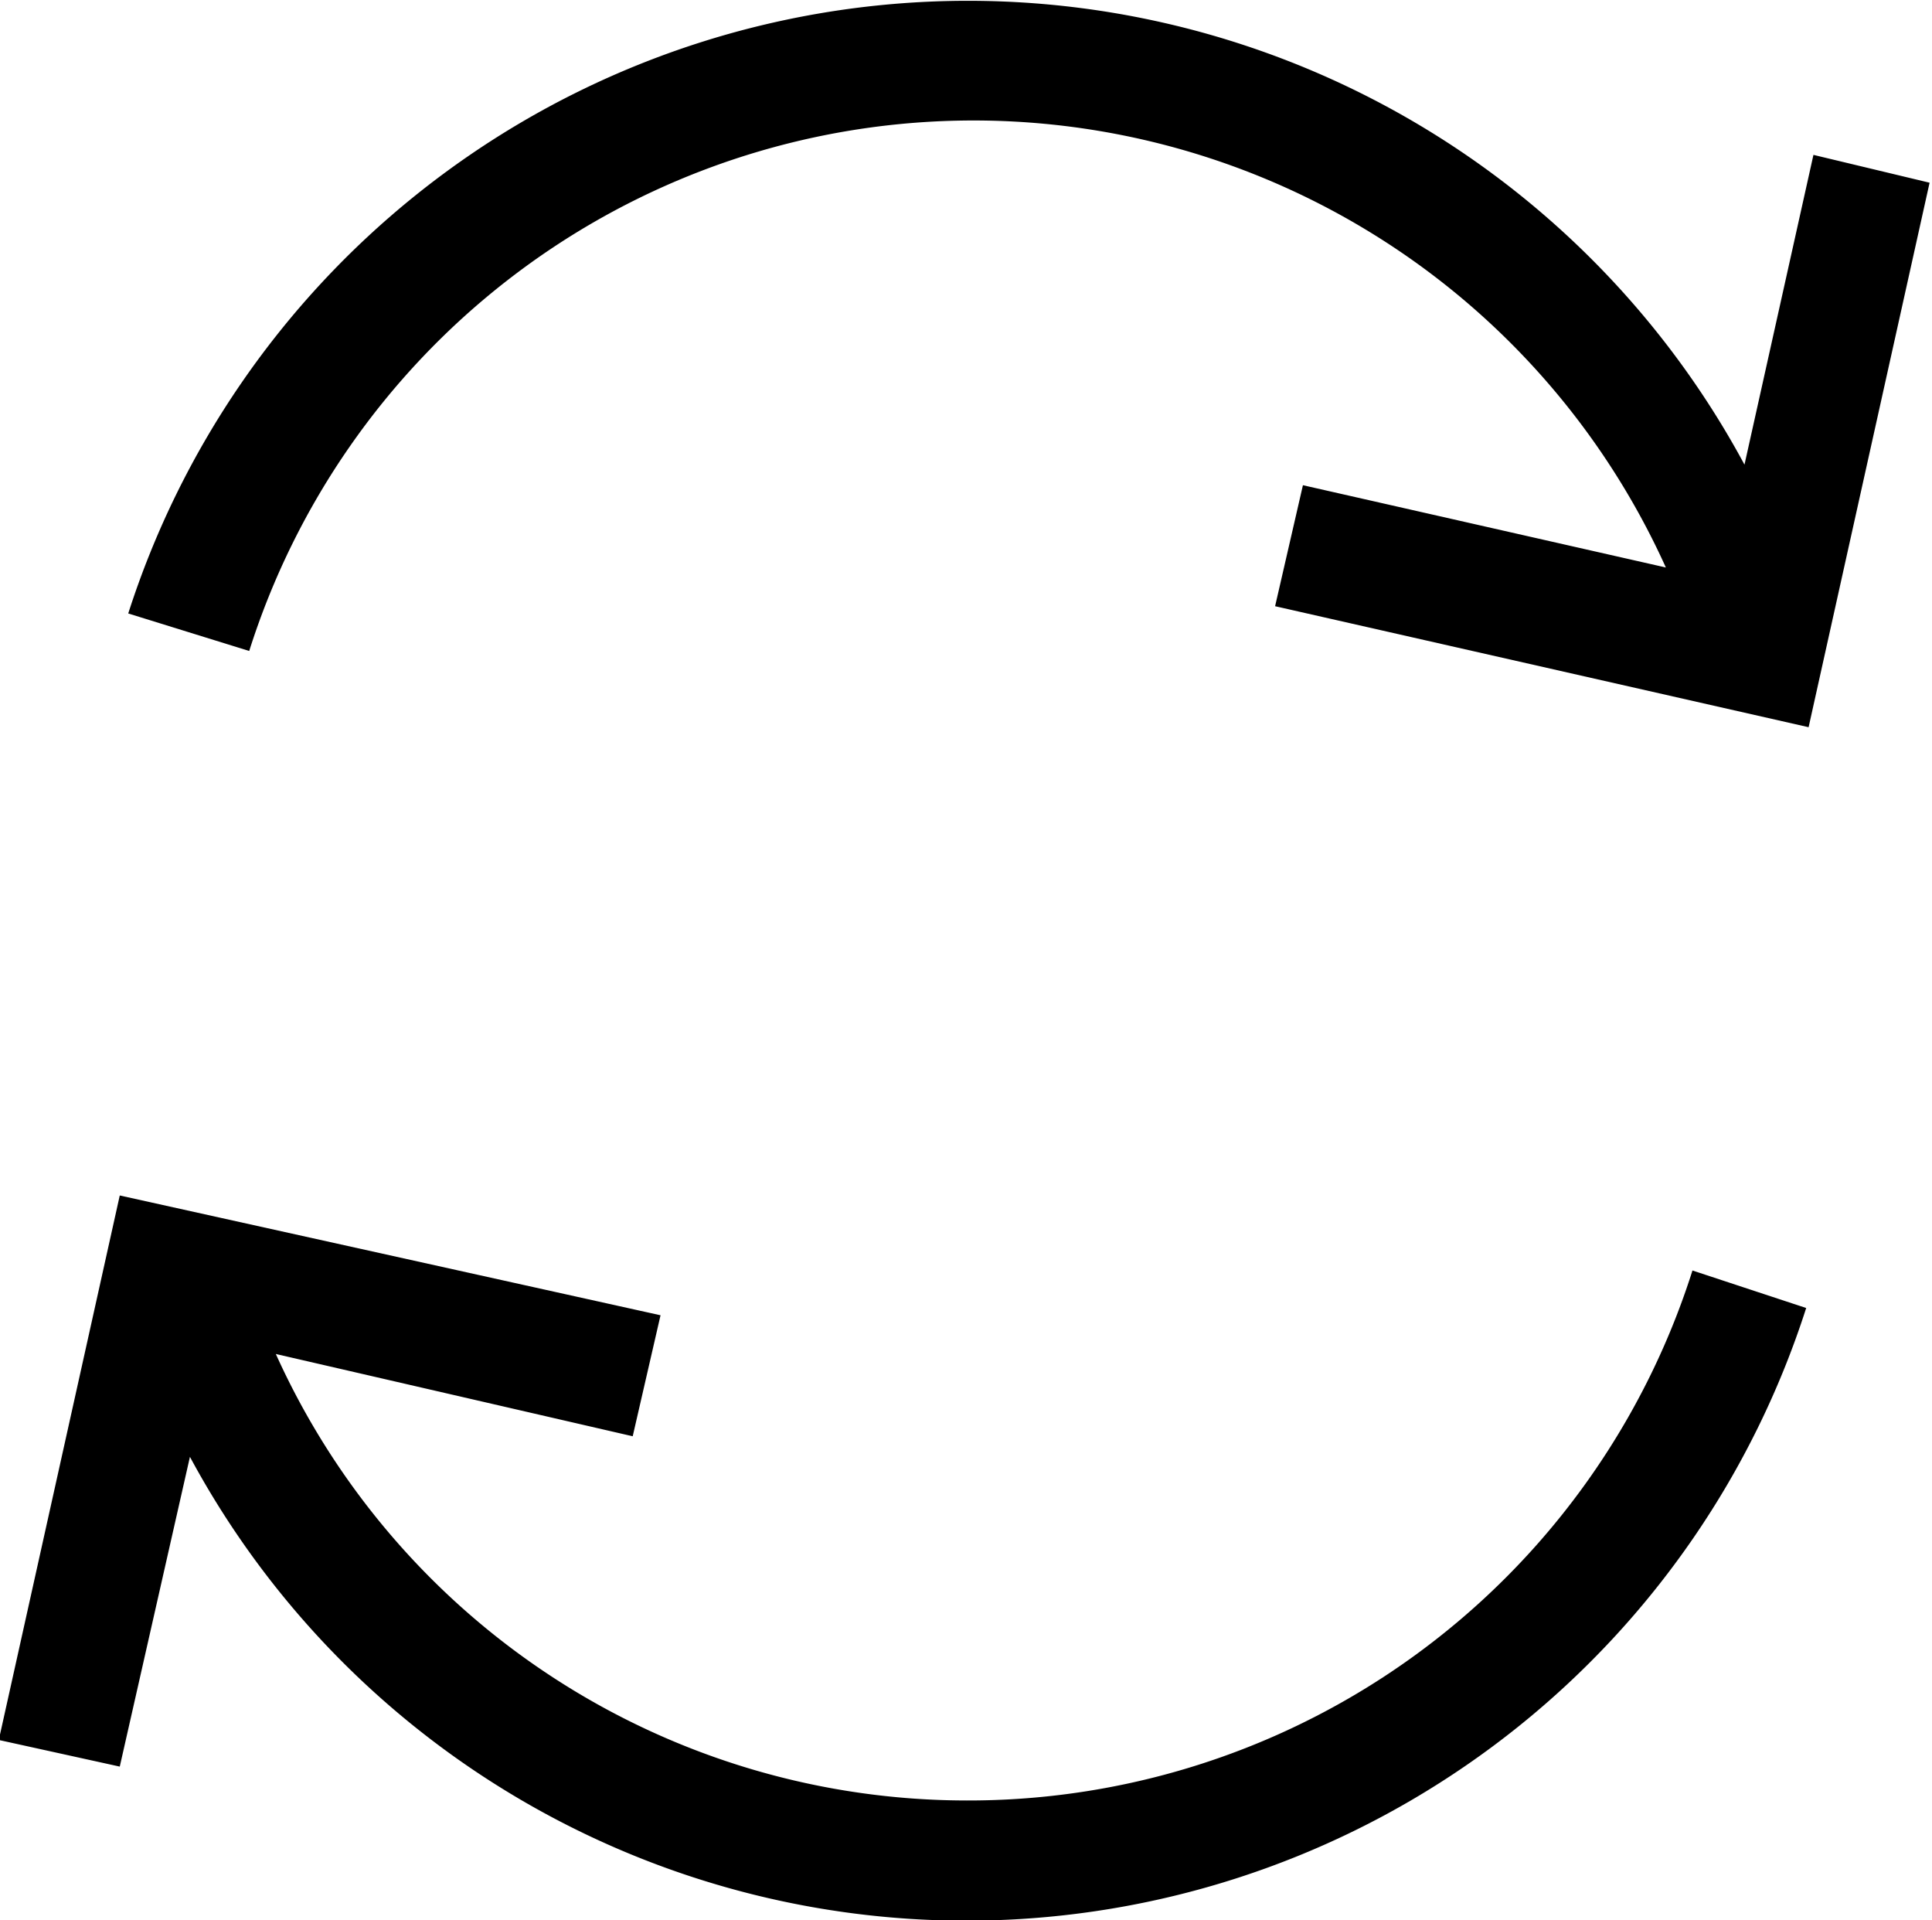
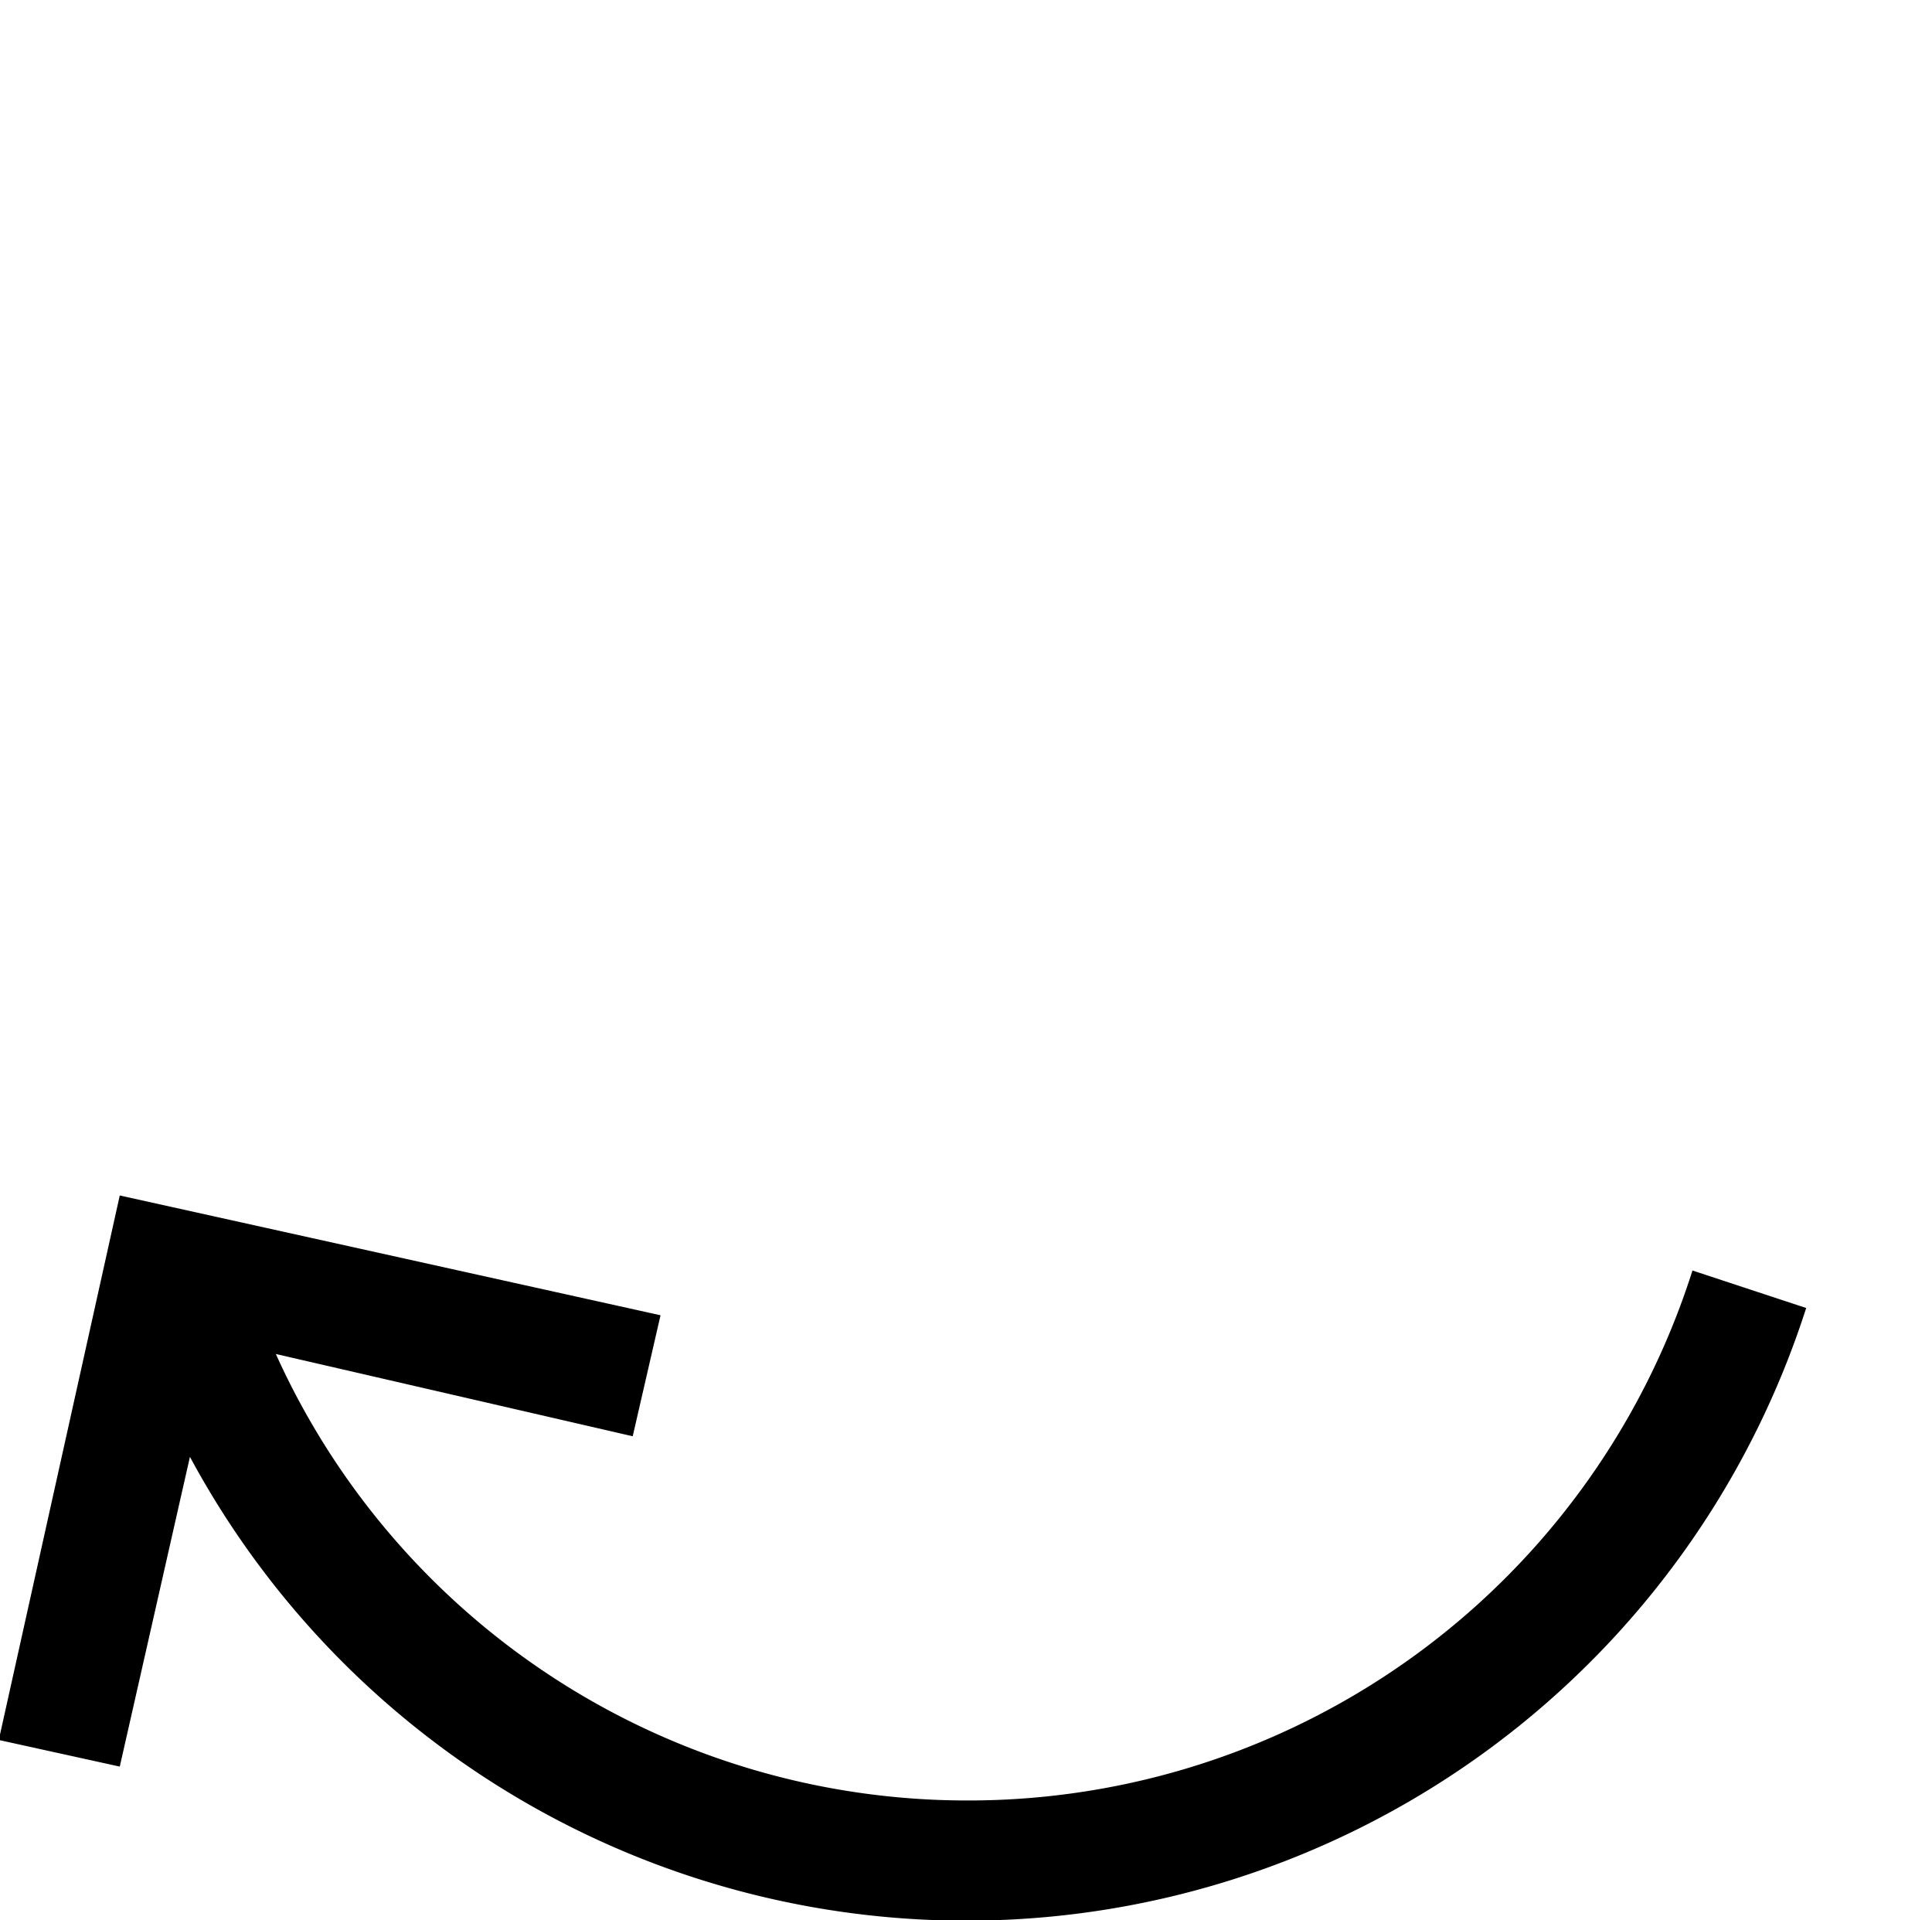
<svg xmlns="http://www.w3.org/2000/svg" viewBox="0 0 15.97 15.87">
-   <path d="M16,2.34,15.43,4.9A7.29,7.29,0,0,0,2.07,6.13l1,.31a6.28,6.28,0,0,1,11.71-.69l-3-.68-.23,1,4.41,1,1-4.5Z" transform="translate(-1.01 -1.06)" />
-   <path d="M9,15.94a6.27,6.27,0,0,1-5.71-3.69l2.95.68.23-1L2,10.94l-1,4.5,1,.22.58-2.56a7.29,7.29,0,0,0,13.36-1.23L15,11.56A6.28,6.28,0,0,1,9,15.94Z" transform="translate(-1.01 -1.06)" />
+   <path d="M9,15.94a6.27,6.27,0,0,1-5.71-3.69l2.95.68.23-1L2,10.94l-1,4.5,1,.22.58-2.56a7.29,7.29,0,0,0,13.36-1.23L15,11.56A6.28,6.28,0,0,1,9,15.94" transform="translate(-1.01 -1.06)" />
</svg>